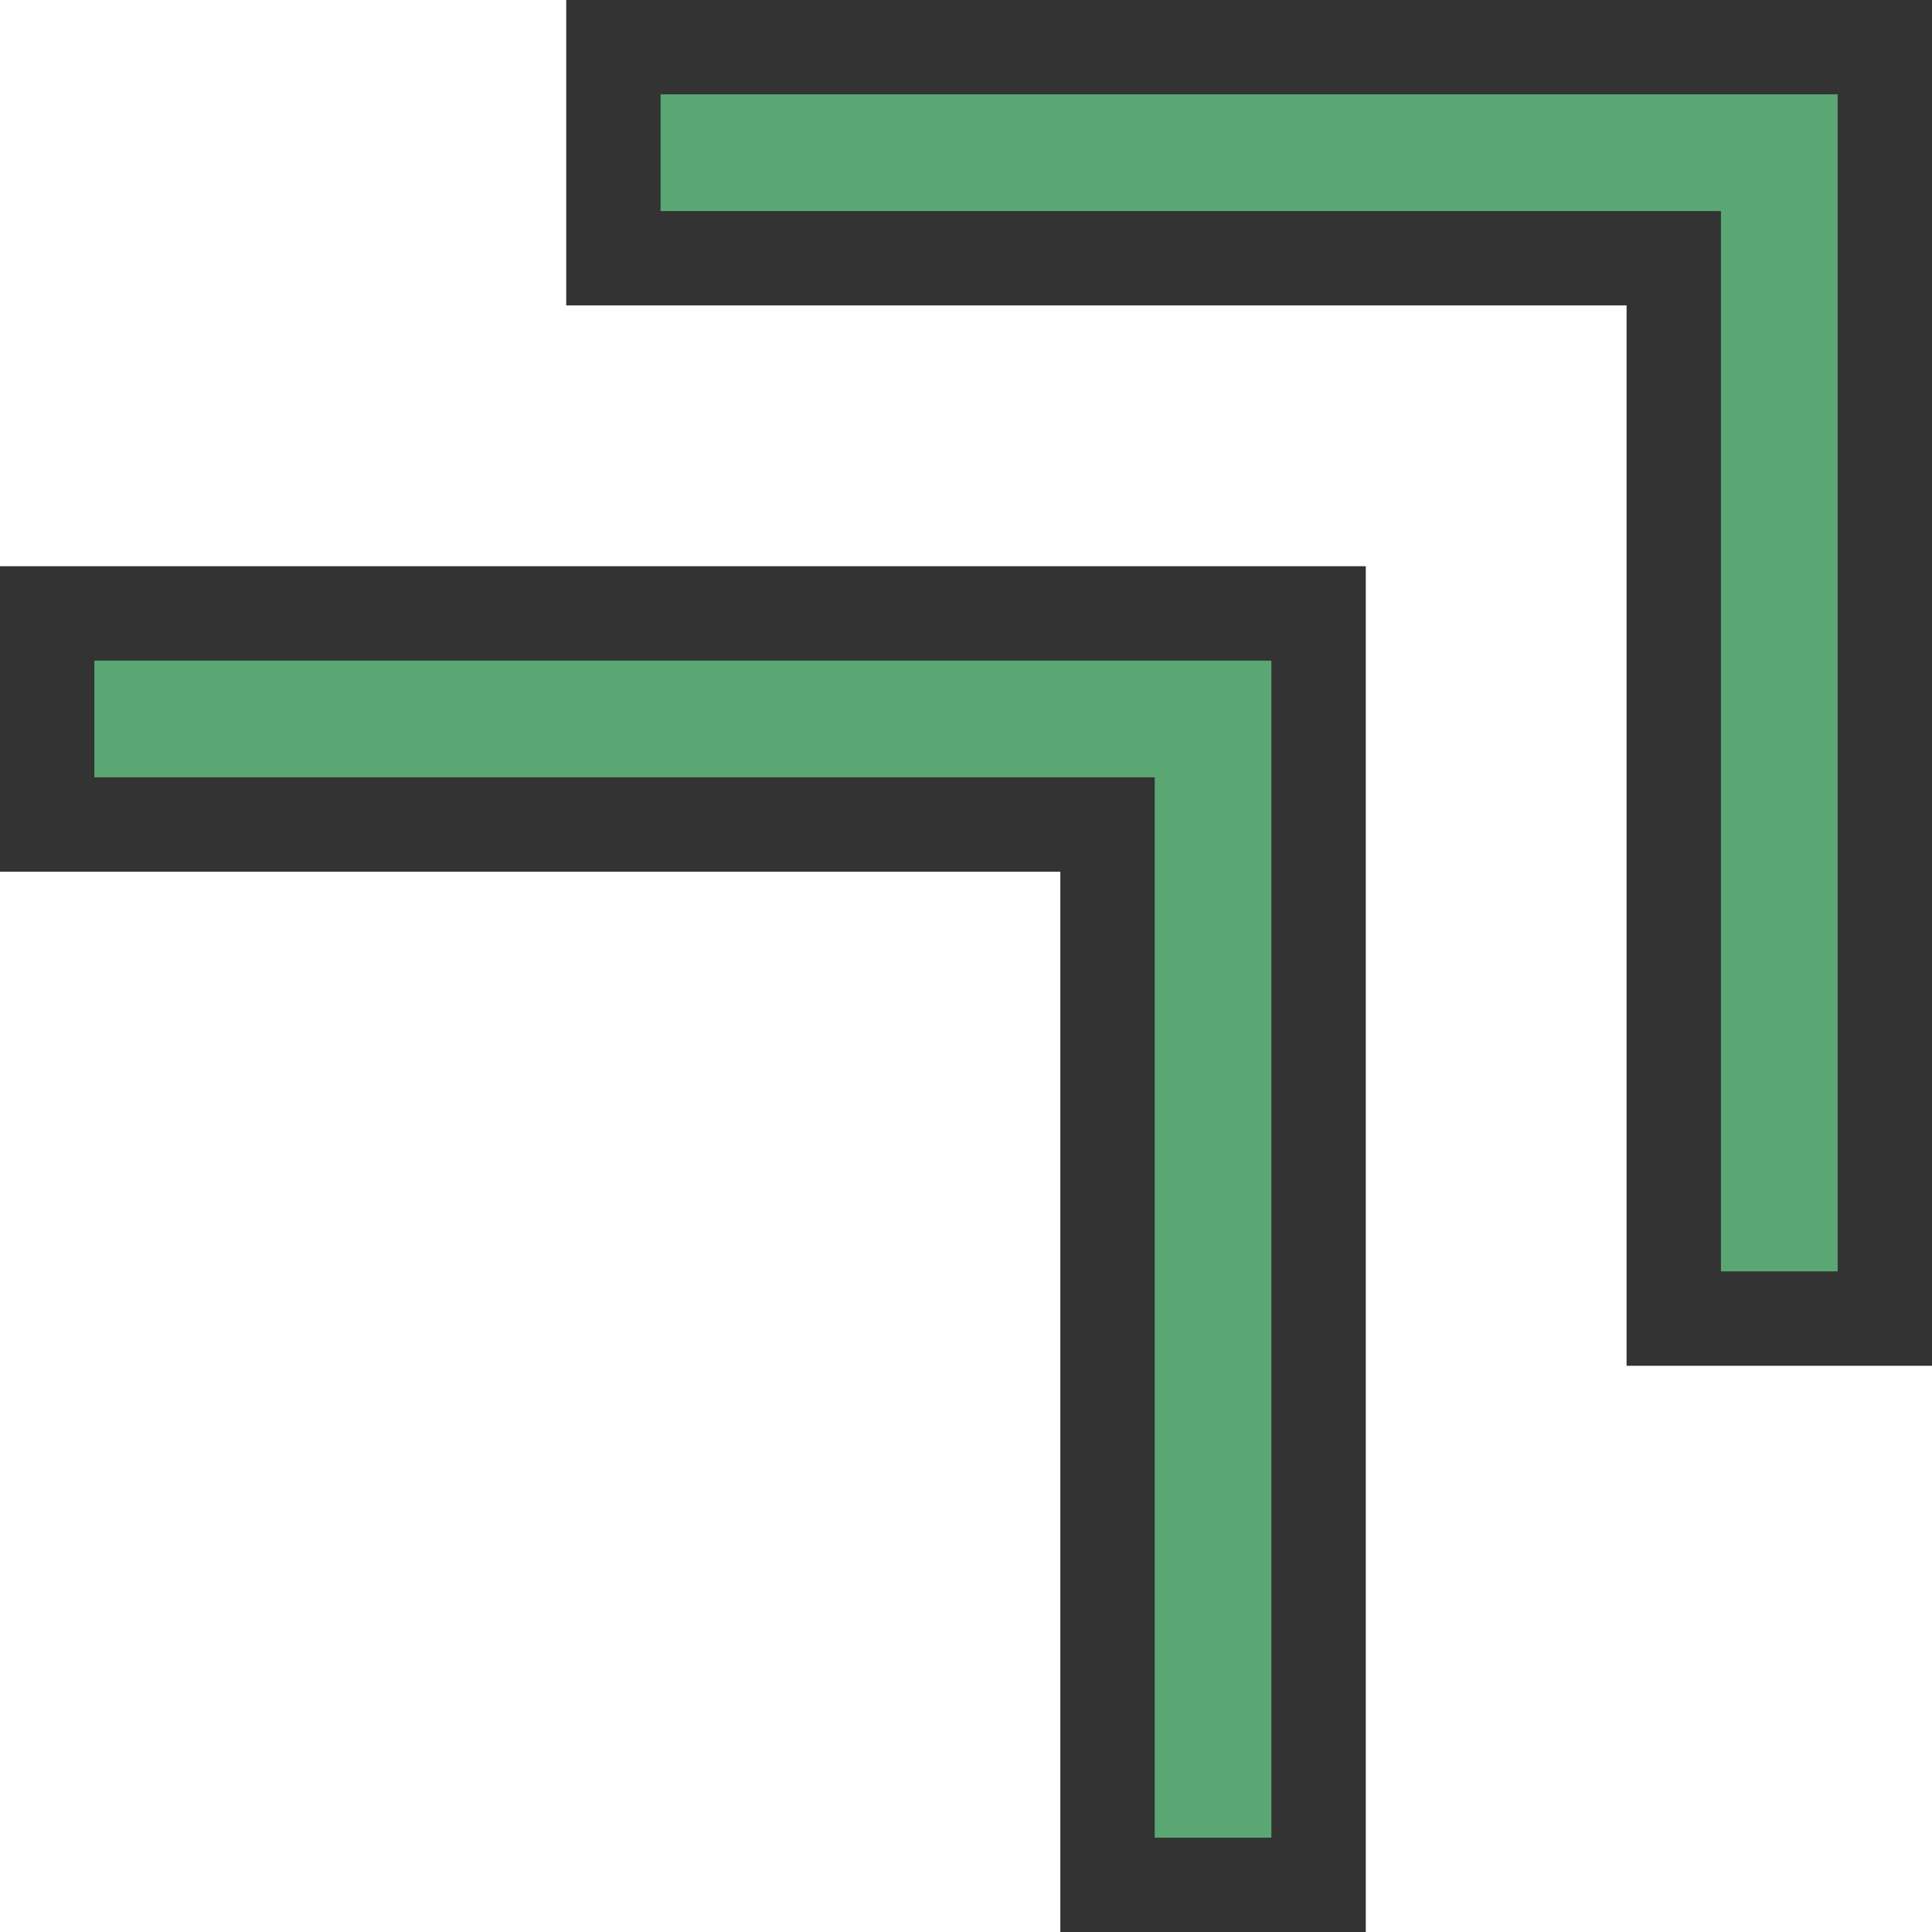
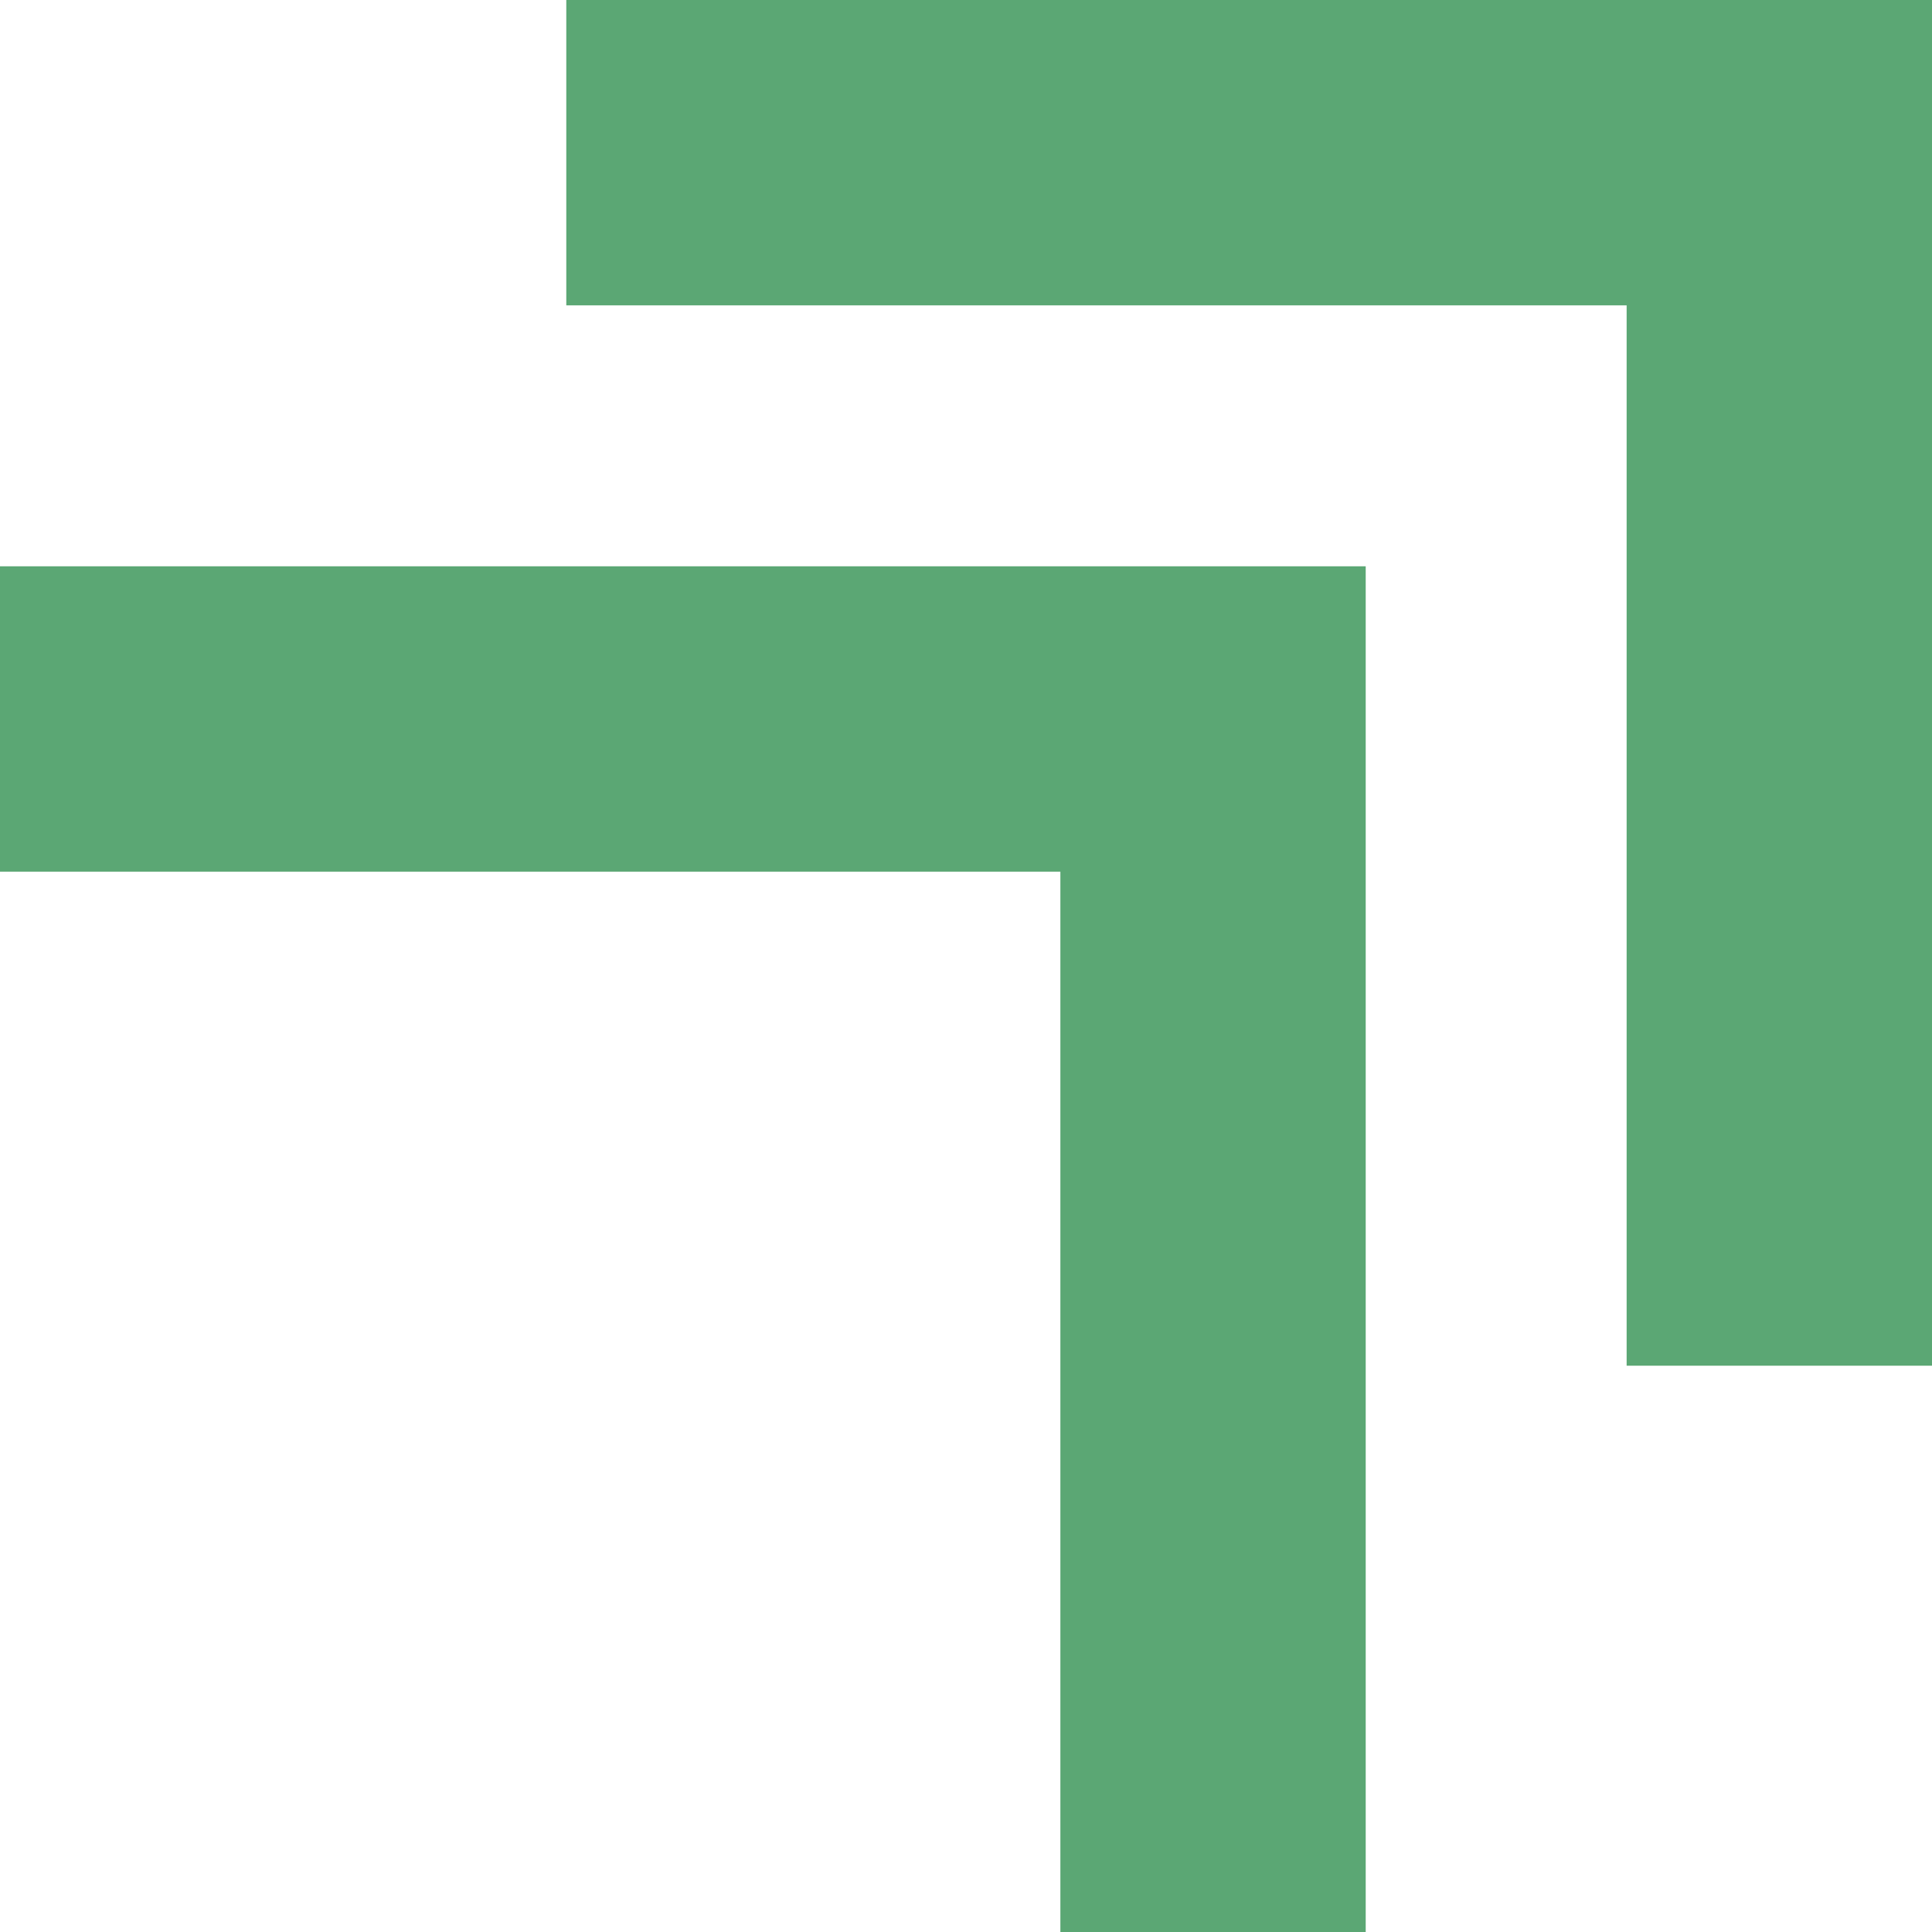
<svg xmlns="http://www.w3.org/2000/svg" width="53" height="53" viewBox="0 0 53 53" fill="none">
  <g clip-path="url(#clip0_268_1824)">
-     <path fill-rule="evenodd" clip-rule="evenodd" d="M0 23.912H29.089V53H37.465V15.535H0V23.912ZM44.623 37.465V8.377H15.535V0H53V37.465H44.623Z" fill="#5BA774" />
-     <path fill-rule="evenodd" clip-rule="evenodd" d="M2.588 21.324H31.677V50.412H34.877V18.123H2.588V21.324ZM47.21 34.877V5.79H18.122V2.588H50.412V34.877H47.21ZM44.623 37.465V8.377H15.535V0H53V37.465L44.623 37.465ZM0 23.912V15.535H37.465V53H29.089V23.912H0Z" fill="#333333" />
+     <path fill-rule="evenodd" clip-rule="evenodd" d="M0 23.912H29.089V53H37.465V15.535H0V23.912M44.623 37.465V8.377H15.535V0H53V37.465H44.623Z" fill="#5BA774" />
  </g>
  <defs>
    <clipPath id="clip0_268_1824">
      <rect width="53" height="53" fill="white" />
    </clipPath>
  </defs>
</svg>